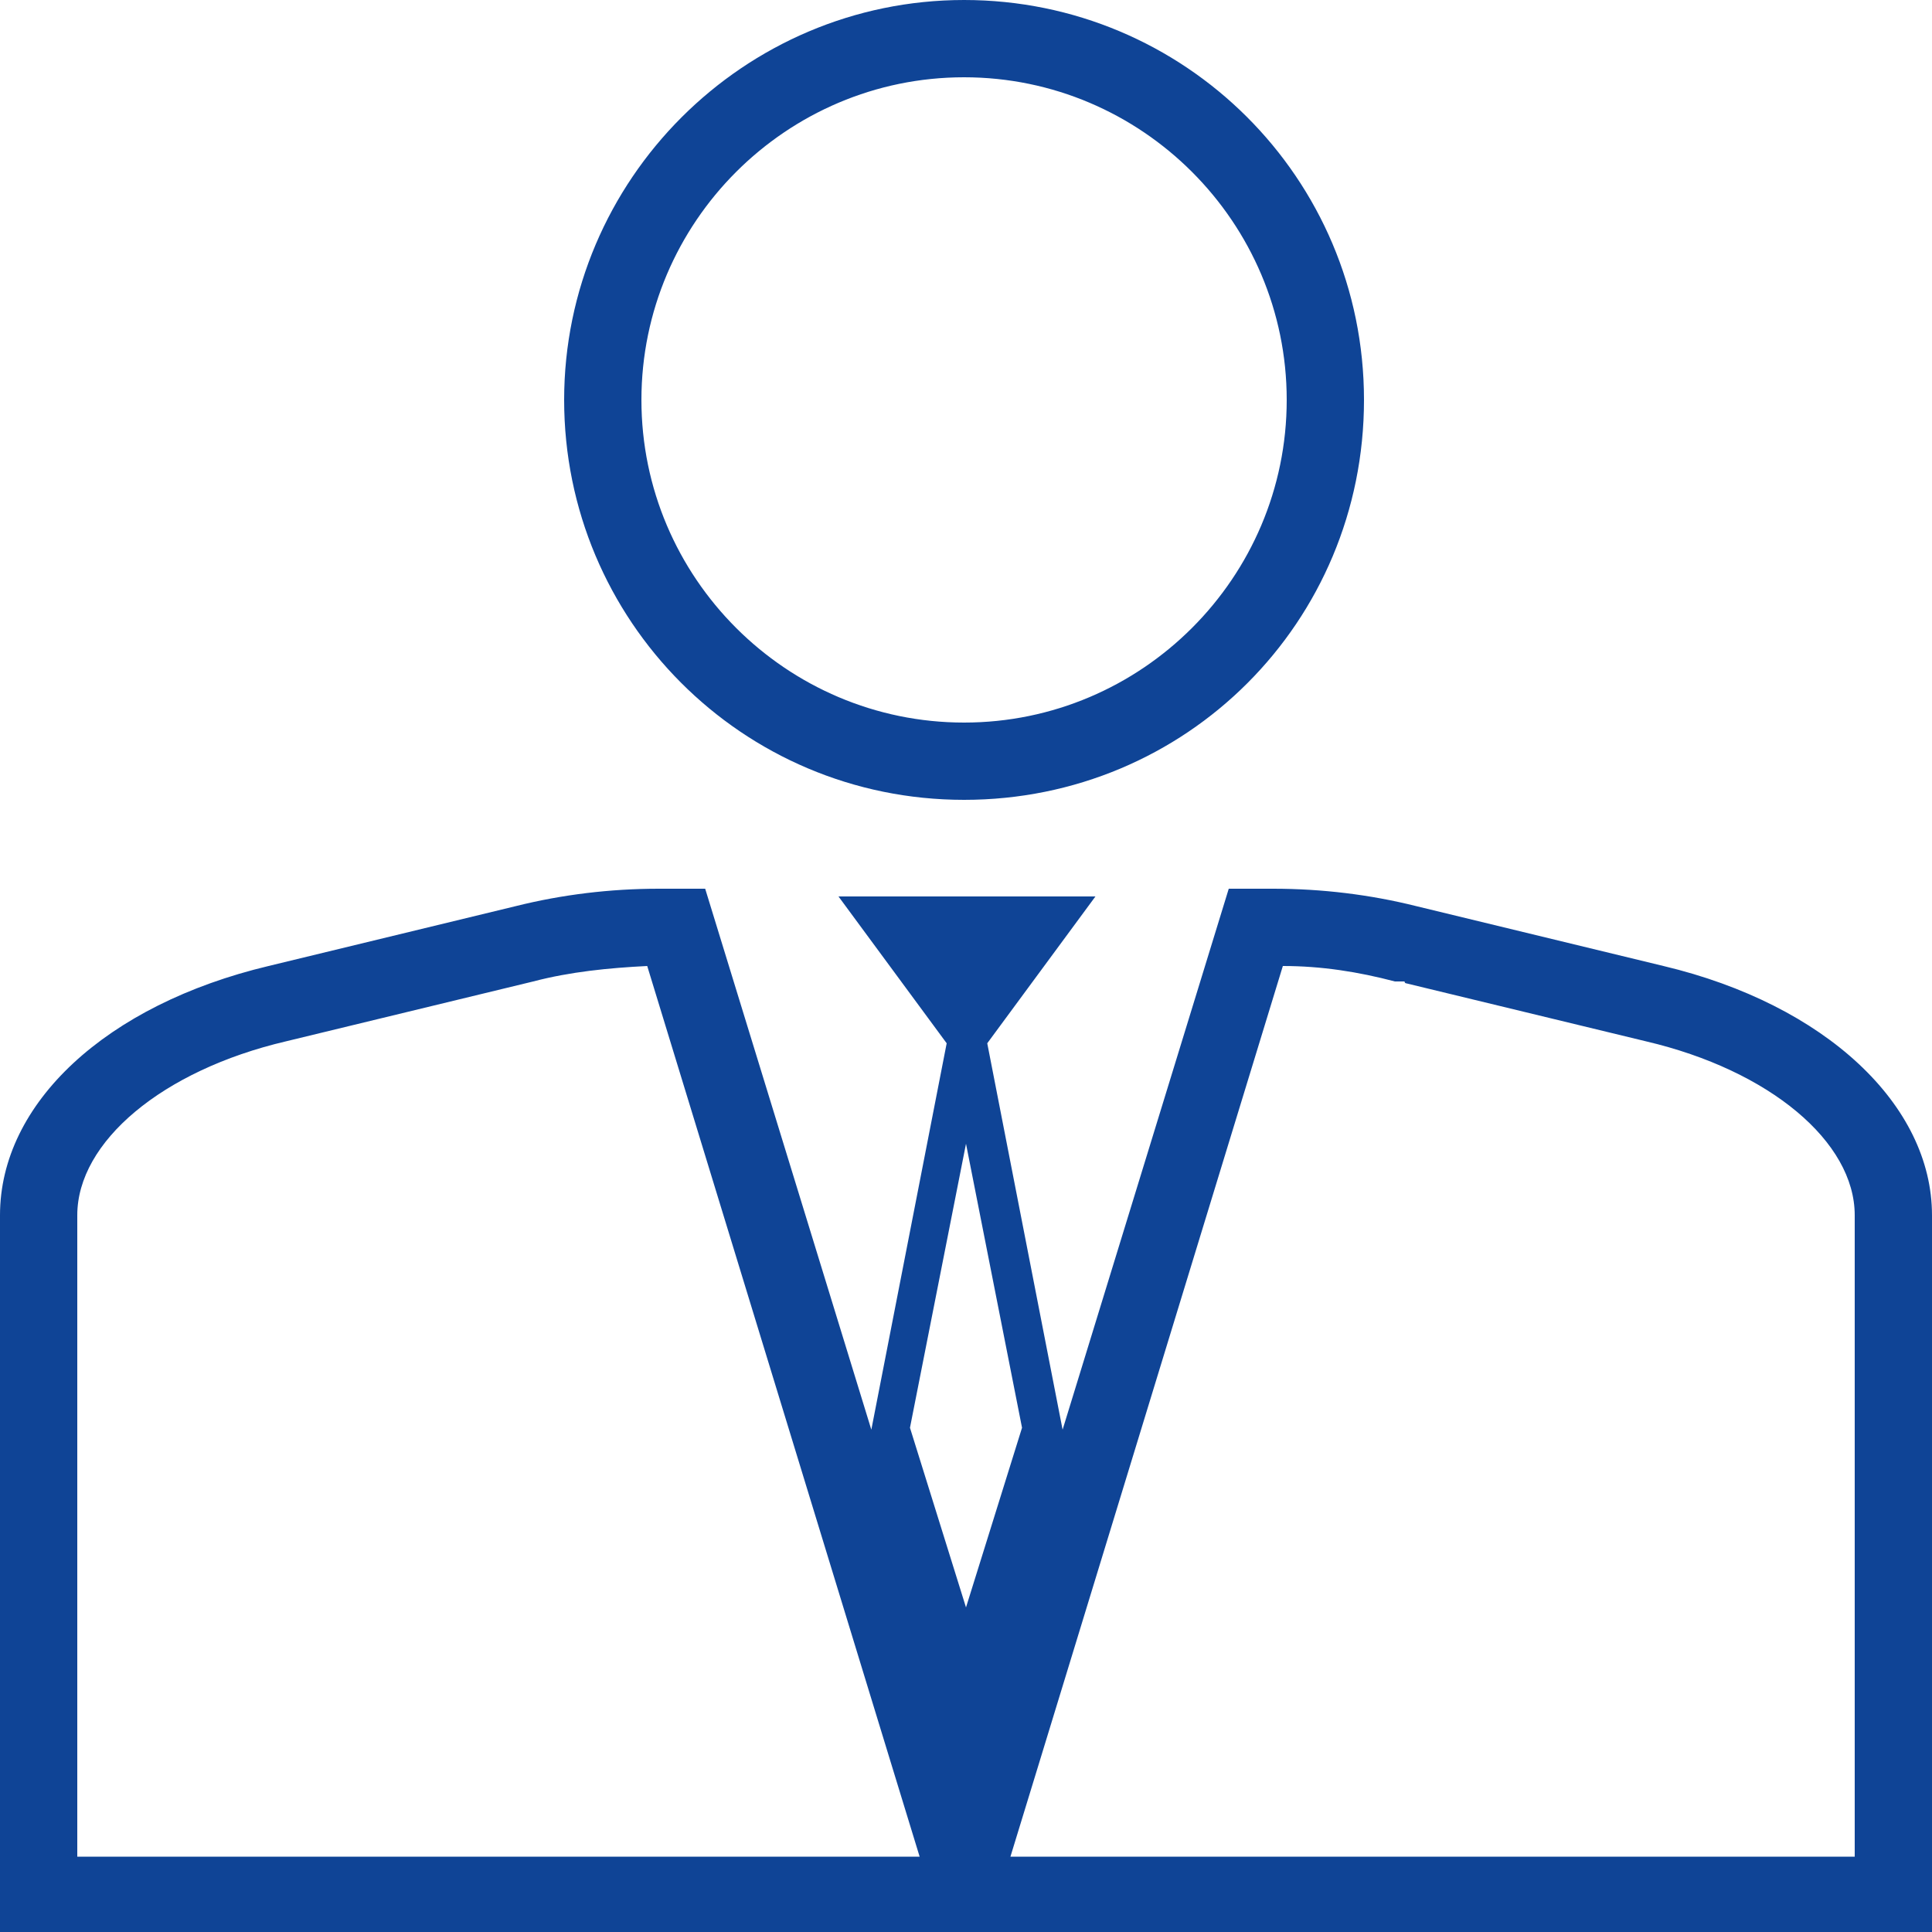
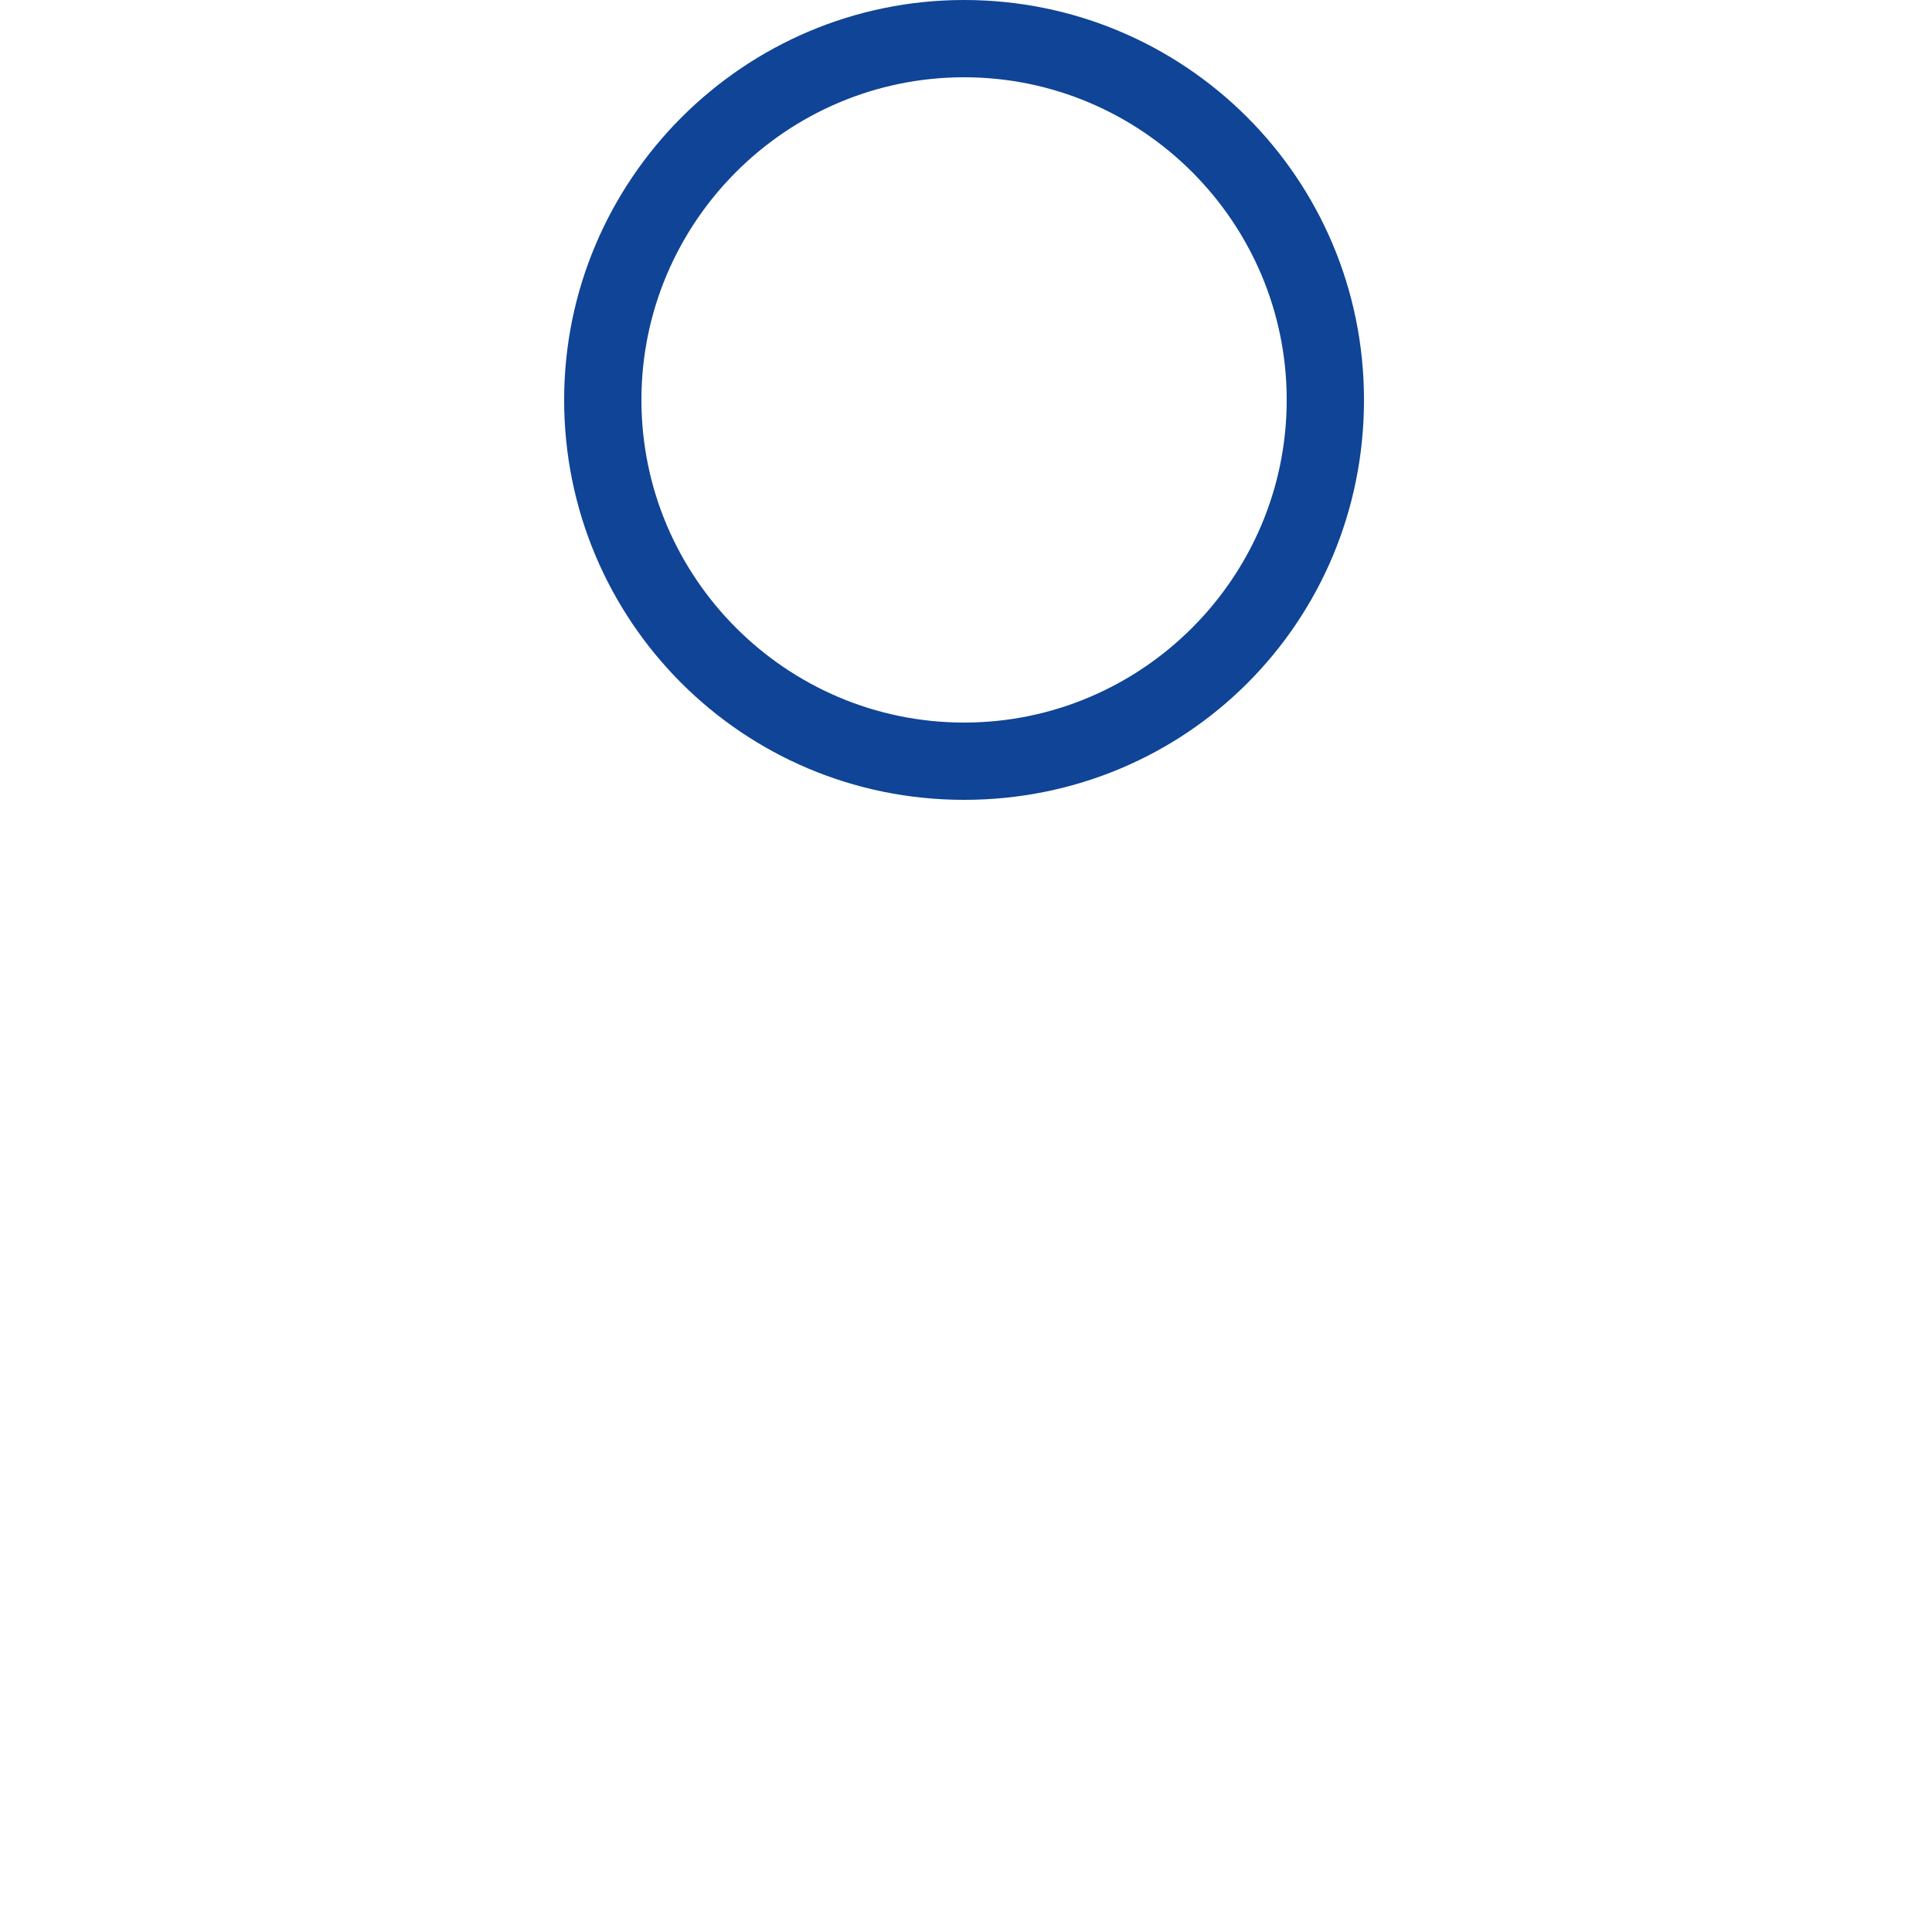
<svg xmlns="http://www.w3.org/2000/svg" version="1.1" viewBox="0 0 100 100">
  <defs>
    <style>
      .cls-1, .cls-2, .cls-3, .cls-4, .cls-5 {
        stroke-width: 0px;
      }

      .cls-1, .cls-4 {
        fill: #0f4496;
      }

      .cls-2 {
        fill: #000;
      }

      .cls-3 {
        fill: #5b5b5b;
      }

      .cls-4, .cls-6 {
        display: none;
      }

      .cls-5 {
        fill: #fff;
      }
    </style>
  </defs>
  <g id="Warstwa_1" data-name="Warstwa 1" class="cls-6">
    <g id="Warstwa_1-2" data-name="Warstwa 1">
      <path class="cls-2" d="M65.7,50c2.2,0,4.4.3,6.4.8h.5c0,.1.1.1.1.1l12.4,3c6.4,1.5,10.8,5.2,10.8,9v33.2H3.9v-33.2c0-3.8,4.4-7.5,10.8-9l12.8-3.1c2.1-.5,4.2-.8,6.4-.8h31.7M65.7,46h-31.7c-2.5,0-5,.3-7.4.9l-12.8,3.1C5.4,52-.1,57.1-.1,62.9v37.2h100v-37.2c0-5.7-5.5-10.9-13.9-12.9l-12.8-3.1h-.1c-2.4-.6-4.9-.9-7.4-.9h0Z" />
    </g>
    <polygon class="cls-5" points="49.9 90 72.5 16.1 27.3 16.1 49.9 90" />
-     <polygon class="cls-2" points="49.9 48.7 36.6 117.2 63.2 117.2 49.9 48.7" />
    <polygon class="cls-2" points="49.9 55.3 56.6 46.4 43.2 46.4 49.9 55.3" />
    <path class="cls-2" d="M49.9,4c9.2,0,16.7,7.5,16.7,16.7s-7.5,16.7-16.7,16.7-16.7-7.5-16.7-16.7,7.5-16.7,16.7-16.7M49.9,0C38.5,0,29.2,9.3,29.2,20.7s9.2,20.7,20.7,20.7,20.7-9.2,20.7-20.7S61.3,0,49.9,0h0Z" />
-     <rect class="cls-3" x="27.2" y="100.1" width="43.4" height="34.1" />
  </g>
  <g id="Warstwa_1_kopia" data-name="Warstwa 1 kopia">
    <polygon class="cls-4" points="49.9 90 72.5 16.1 27.3 16.1 49.9 90" />
-     <polygon class="cls-4" points="49.9 90 72.5 16.1 27.3 16.1 49.9 90" />
    <polygon class="cls-4" points="49.9 48.7 36.6 117.2 63.2 117.2 49.9 48.7" />
    <path class="cls-1" d="M49.9,4c9.2,0,16.7,7.5,16.7,16.7s-7.5,16.7-16.7,16.7-16.7-7.5-16.7-16.7,7.5-16.7,16.7-16.7M49.9,0C38.5,0,29.2,9.3,29.2,20.7s9.2,20.7,20.7,20.7,20.7-9.2,20.7-20.7S61.3,0,49.9,0h0Z" />
-     <path class="cls-1" d="M86.1,50l-12.8-3.1h0c-2.4-.6-4.9-.9-7.4-.9h-2.3l-8.6,28-3.9-20,5.6-7.6h-13.3l5.6,7.6-3.9,20-8.6-28h-2.4c-2.5,0-5,.3-7.4.9l-12.8,3.1c-8.4,2-13.9,7.1-13.9,12.9v37.2h100v-37.2c0-5.7-5.5-10.9-13.9-12.9ZM50,59.2l2.9,14.7-2.9,9.3-2.9-9.3,2.9-14.7ZM4,96.1v-33.2c0-3.8,4.4-7.5,10.8-9l12.8-3.1c1.9-.5,3.9-.7,5.9-.8l12.6,41.2,1.5,4.9H4ZM96,96.1h-43.7l1.5-4.9,12.6-41.2c2,0,3.9.3,5.8.8h.5c0,.1.1.1.1.1l12.4,3c6.4,1.5,10.8,5.2,10.8,9v33.2Z" />
  </g>
</svg>